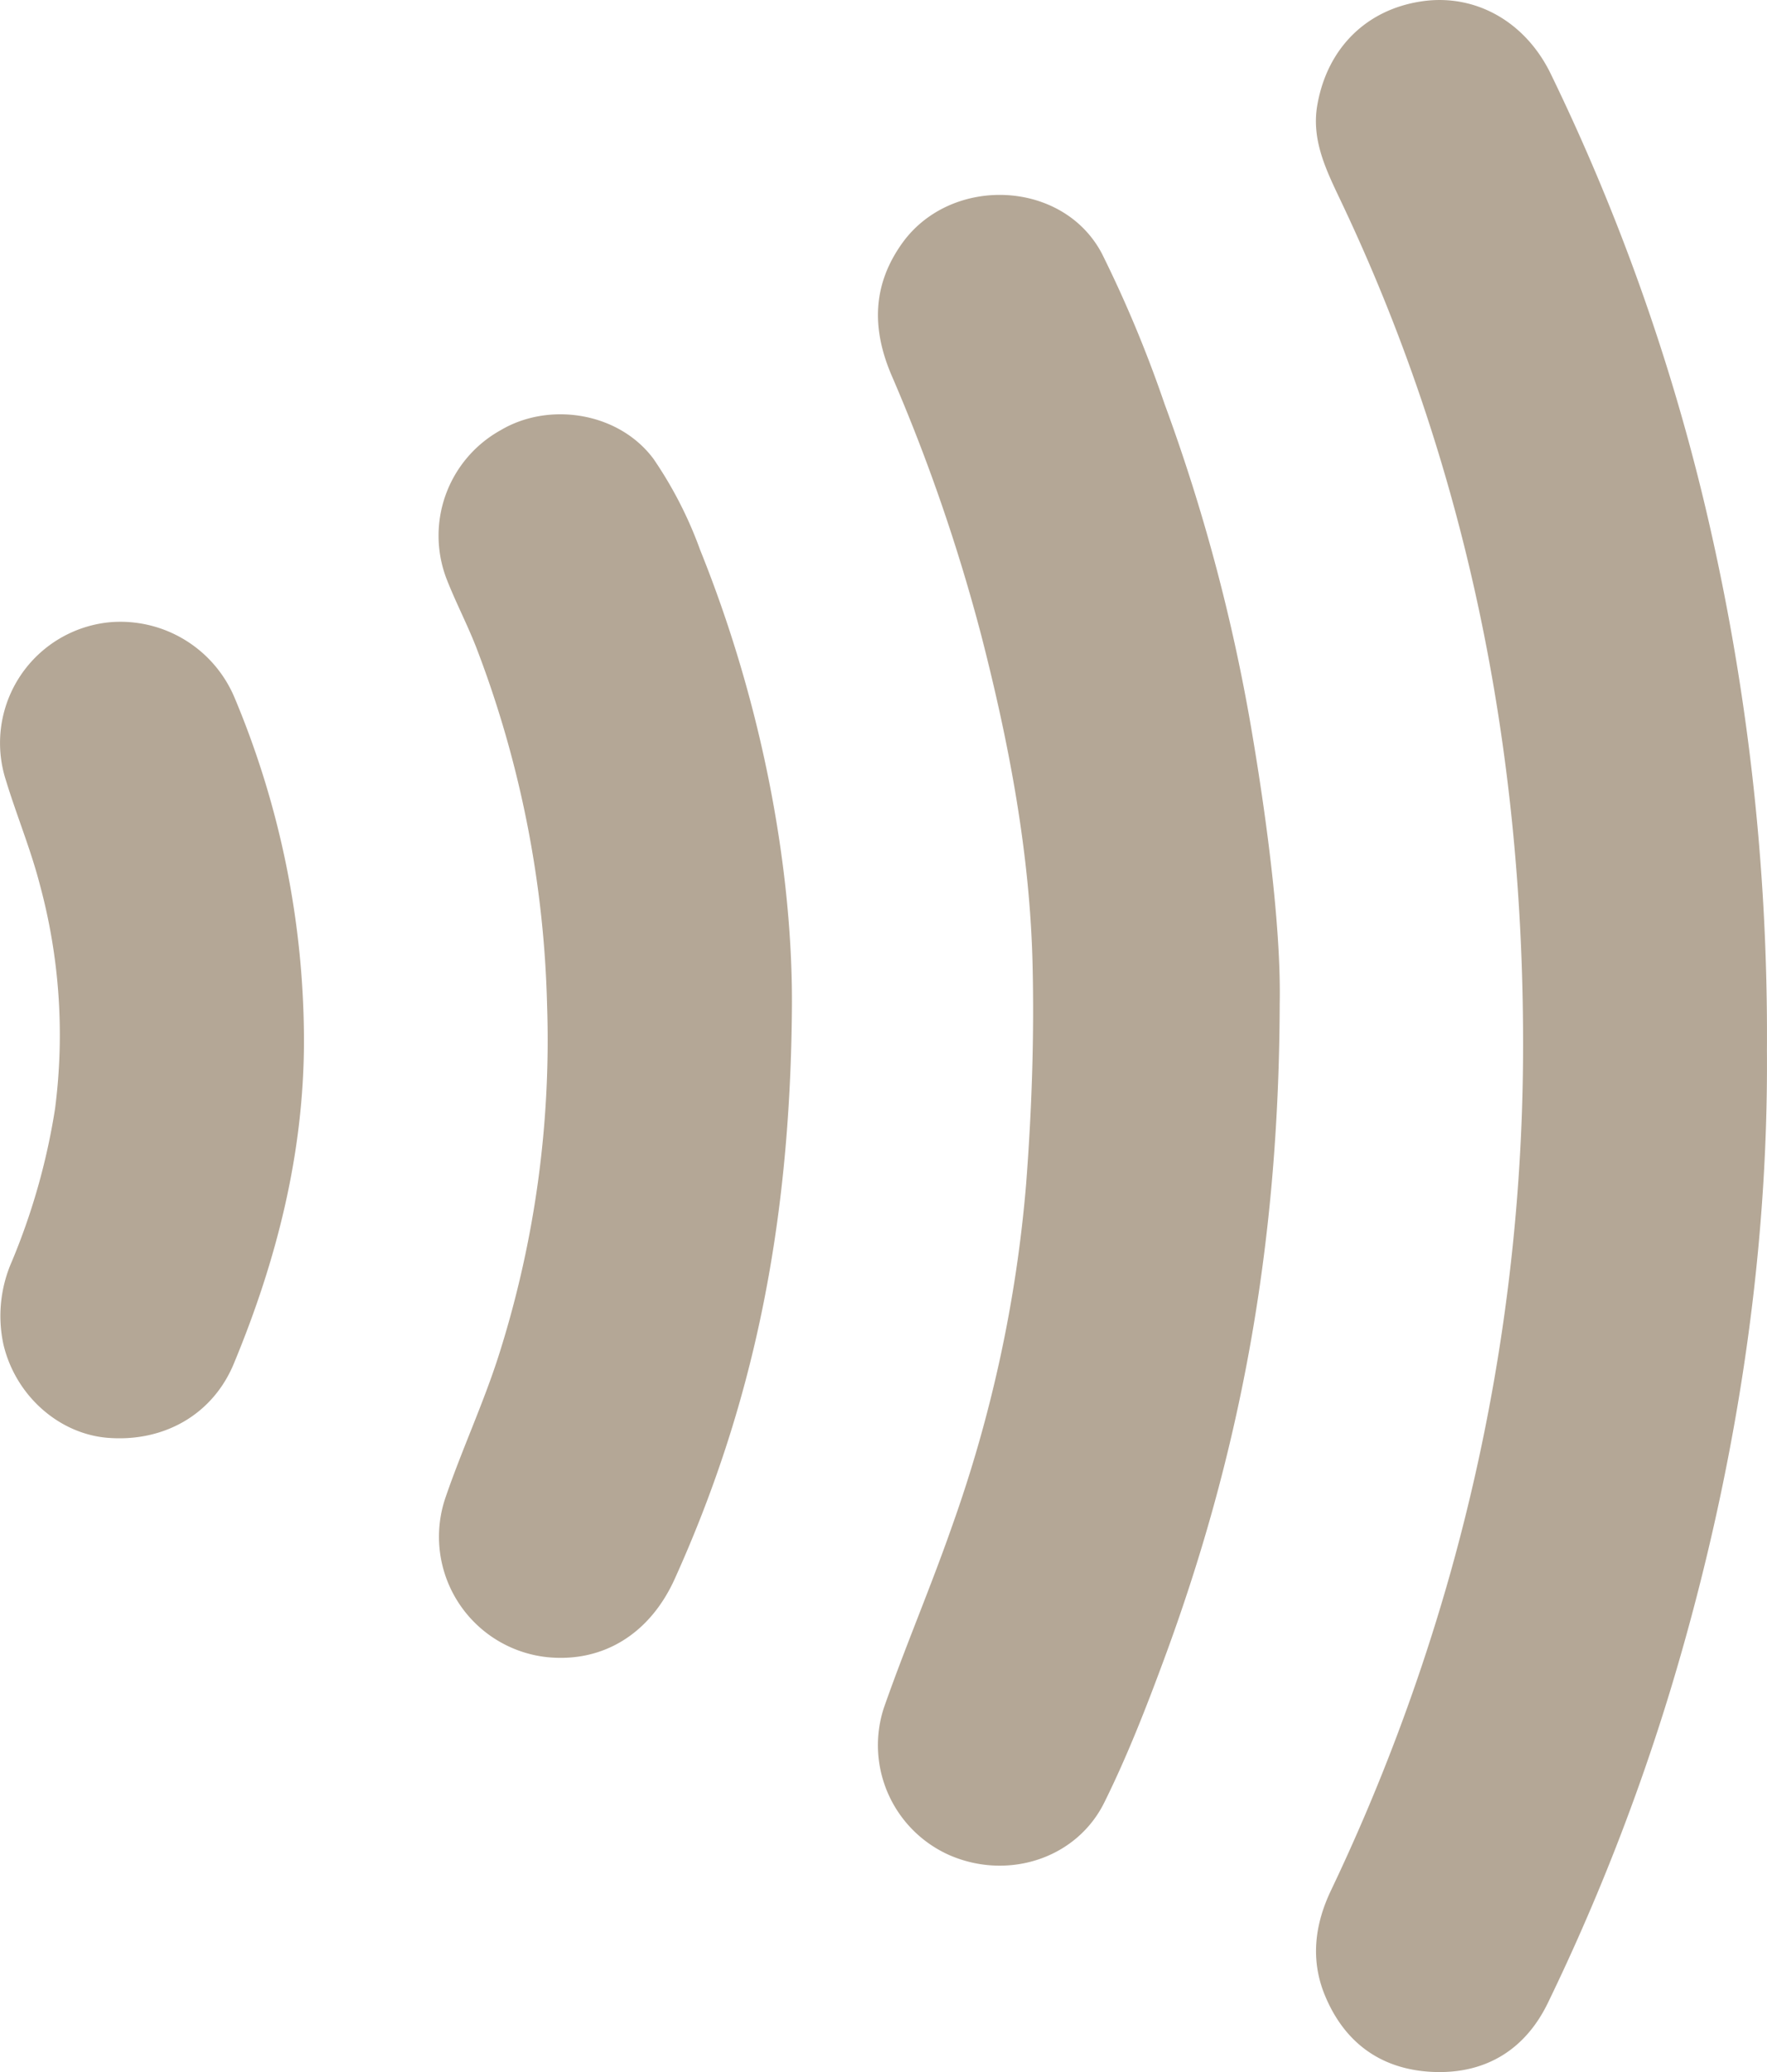
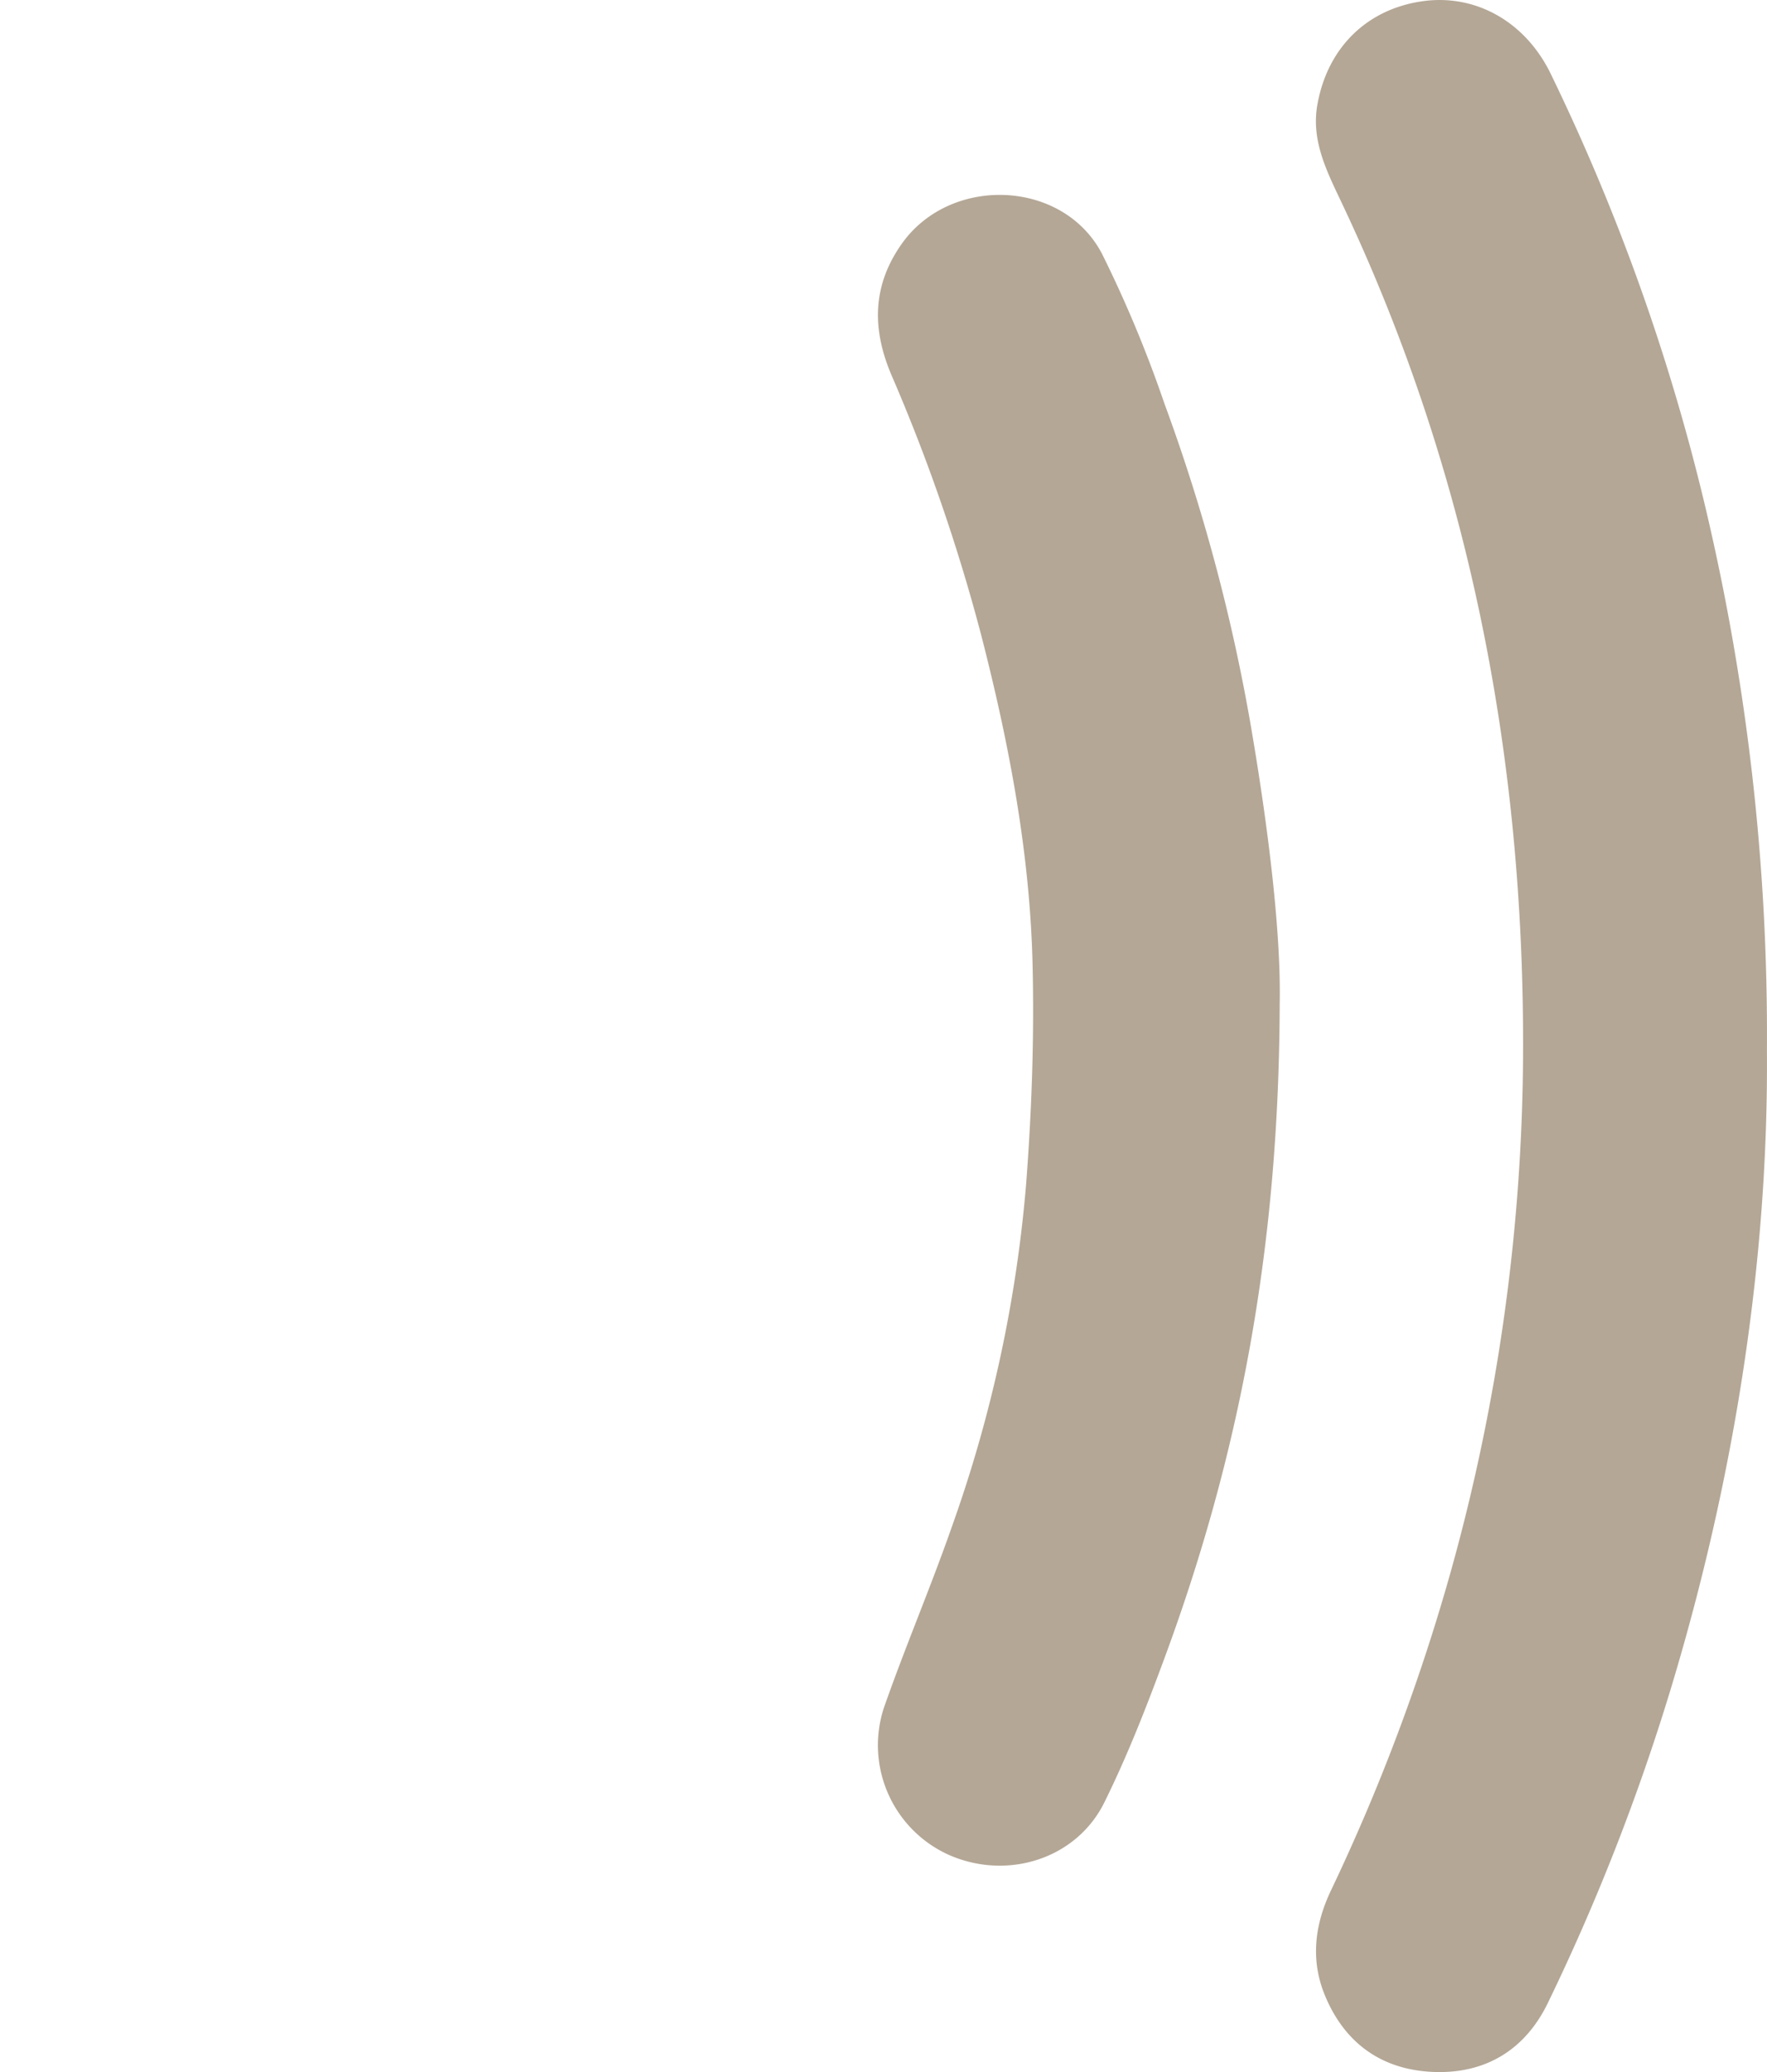
<svg xmlns="http://www.w3.org/2000/svg" viewBox="0 0 238.34 279.44">
  <defs>
    <style>.cls-1{fill:#b4a796;}</style>
  </defs>
  <g id="Layer_2" data-name="Layer 2">
    <g id="Layer_1-2" data-name="Layer 1">
      <path class="cls-1" d="M238.33,141.66c.22,28.12-4.3,57.48-13,86.2a290.55,290.55,0,0,1-16.53,42.22c-3.09,6.41-8.54,9.71-15.73,9.33-6.89-.37-11.77-4-14.38-10.36-1.94-4.74-1.36-9.48.82-14.07a268.53,268.53,0,0,0,16-42.41,263.58,263.58,0,0,0,9.93-72.19c-.05-39.65-7.62-77.75-24.79-113.71-1.9-4-3.79-8-2.95-12.59,1.36-7.6,6.6-12.8,14.07-13.9,7.23-1.07,14,2.74,17.42,9.82a283.85,283.85,0,0,1,20.58,57.32A308.58,308.58,0,0,1,238.33,141.66Z" transform="translate(0 0)" />
      <path class="cls-1" d="M172.61,135.4c-.09,33.35-5.58,61.3-15.6,88.38-2.4,6.49-4.94,13-8,19.19-3.72,7.67-13,10.64-20.89,7.24a16.22,16.22,0,0,1-8.9-19.89c2.88-8.23,6.32-16.26,9.19-24.48a182,182,0,0,0,10-46.18c.75-9.79,1.1-19.66.87-29.47-.34-15-3.14-29.76-6.87-44.3a245.23,245.23,0,0,0-12.15-35.27c-2.7-6.31-2.62-12.28,1.56-18,6.65-9,21.6-8.36,26.82,1.6a166.34,166.34,0,0,1,8.42,20.2A248,248,0,0,1,169,99.55C171.23,112.87,172.8,126.27,172.61,135.4Z" transform="translate(0 0)" />
-       <path class="cls-1" d="M106.82,135.42c-.17,30.23-5.38,54.43-15.81,77.51-3.33,7.37-9.61,11.3-17.16,10.56a16.33,16.33,0,0,1-13.79-21.44c2.23-6.54,5.18-12.85,7.27-19.44a140.31,140.31,0,0,0,6.46-47.14,144.16,144.16,0,0,0-9.49-48c-1.2-3.12-2.77-6.11-4-9.23A16.27,16.27,0,0,1,67.56,58c6.53-3.86,15.91-2.41,20.59,3.89a54.54,54.54,0,0,1,6.29,12.28C103,95.4,106.88,117.5,106.82,135.42Z" transform="translate(0 0)" />
-       <path class="cls-1" d="M41,140.29c0,15.21-3.67,29.66-9.46,43.61-2.87,6.92-9.5,10.63-17.08,10-6.55-.56-12.38-5.71-14-12.6a18.24,18.24,0,0,1,1.13-11.16,88.93,88.93,0,0,0,5.83-20.58,77.44,77.44,0,0,0-2.07-30.35c-1.23-4.74-3.13-9.3-4.56-14A16.36,16.36,0,0,1,14.87,83.91,16.7,16.7,0,0,1,31.66,94.14,119.84,119.84,0,0,1,41,140.29Z" transform="translate(0 0)" />
    </g>
  </g>
</svg>